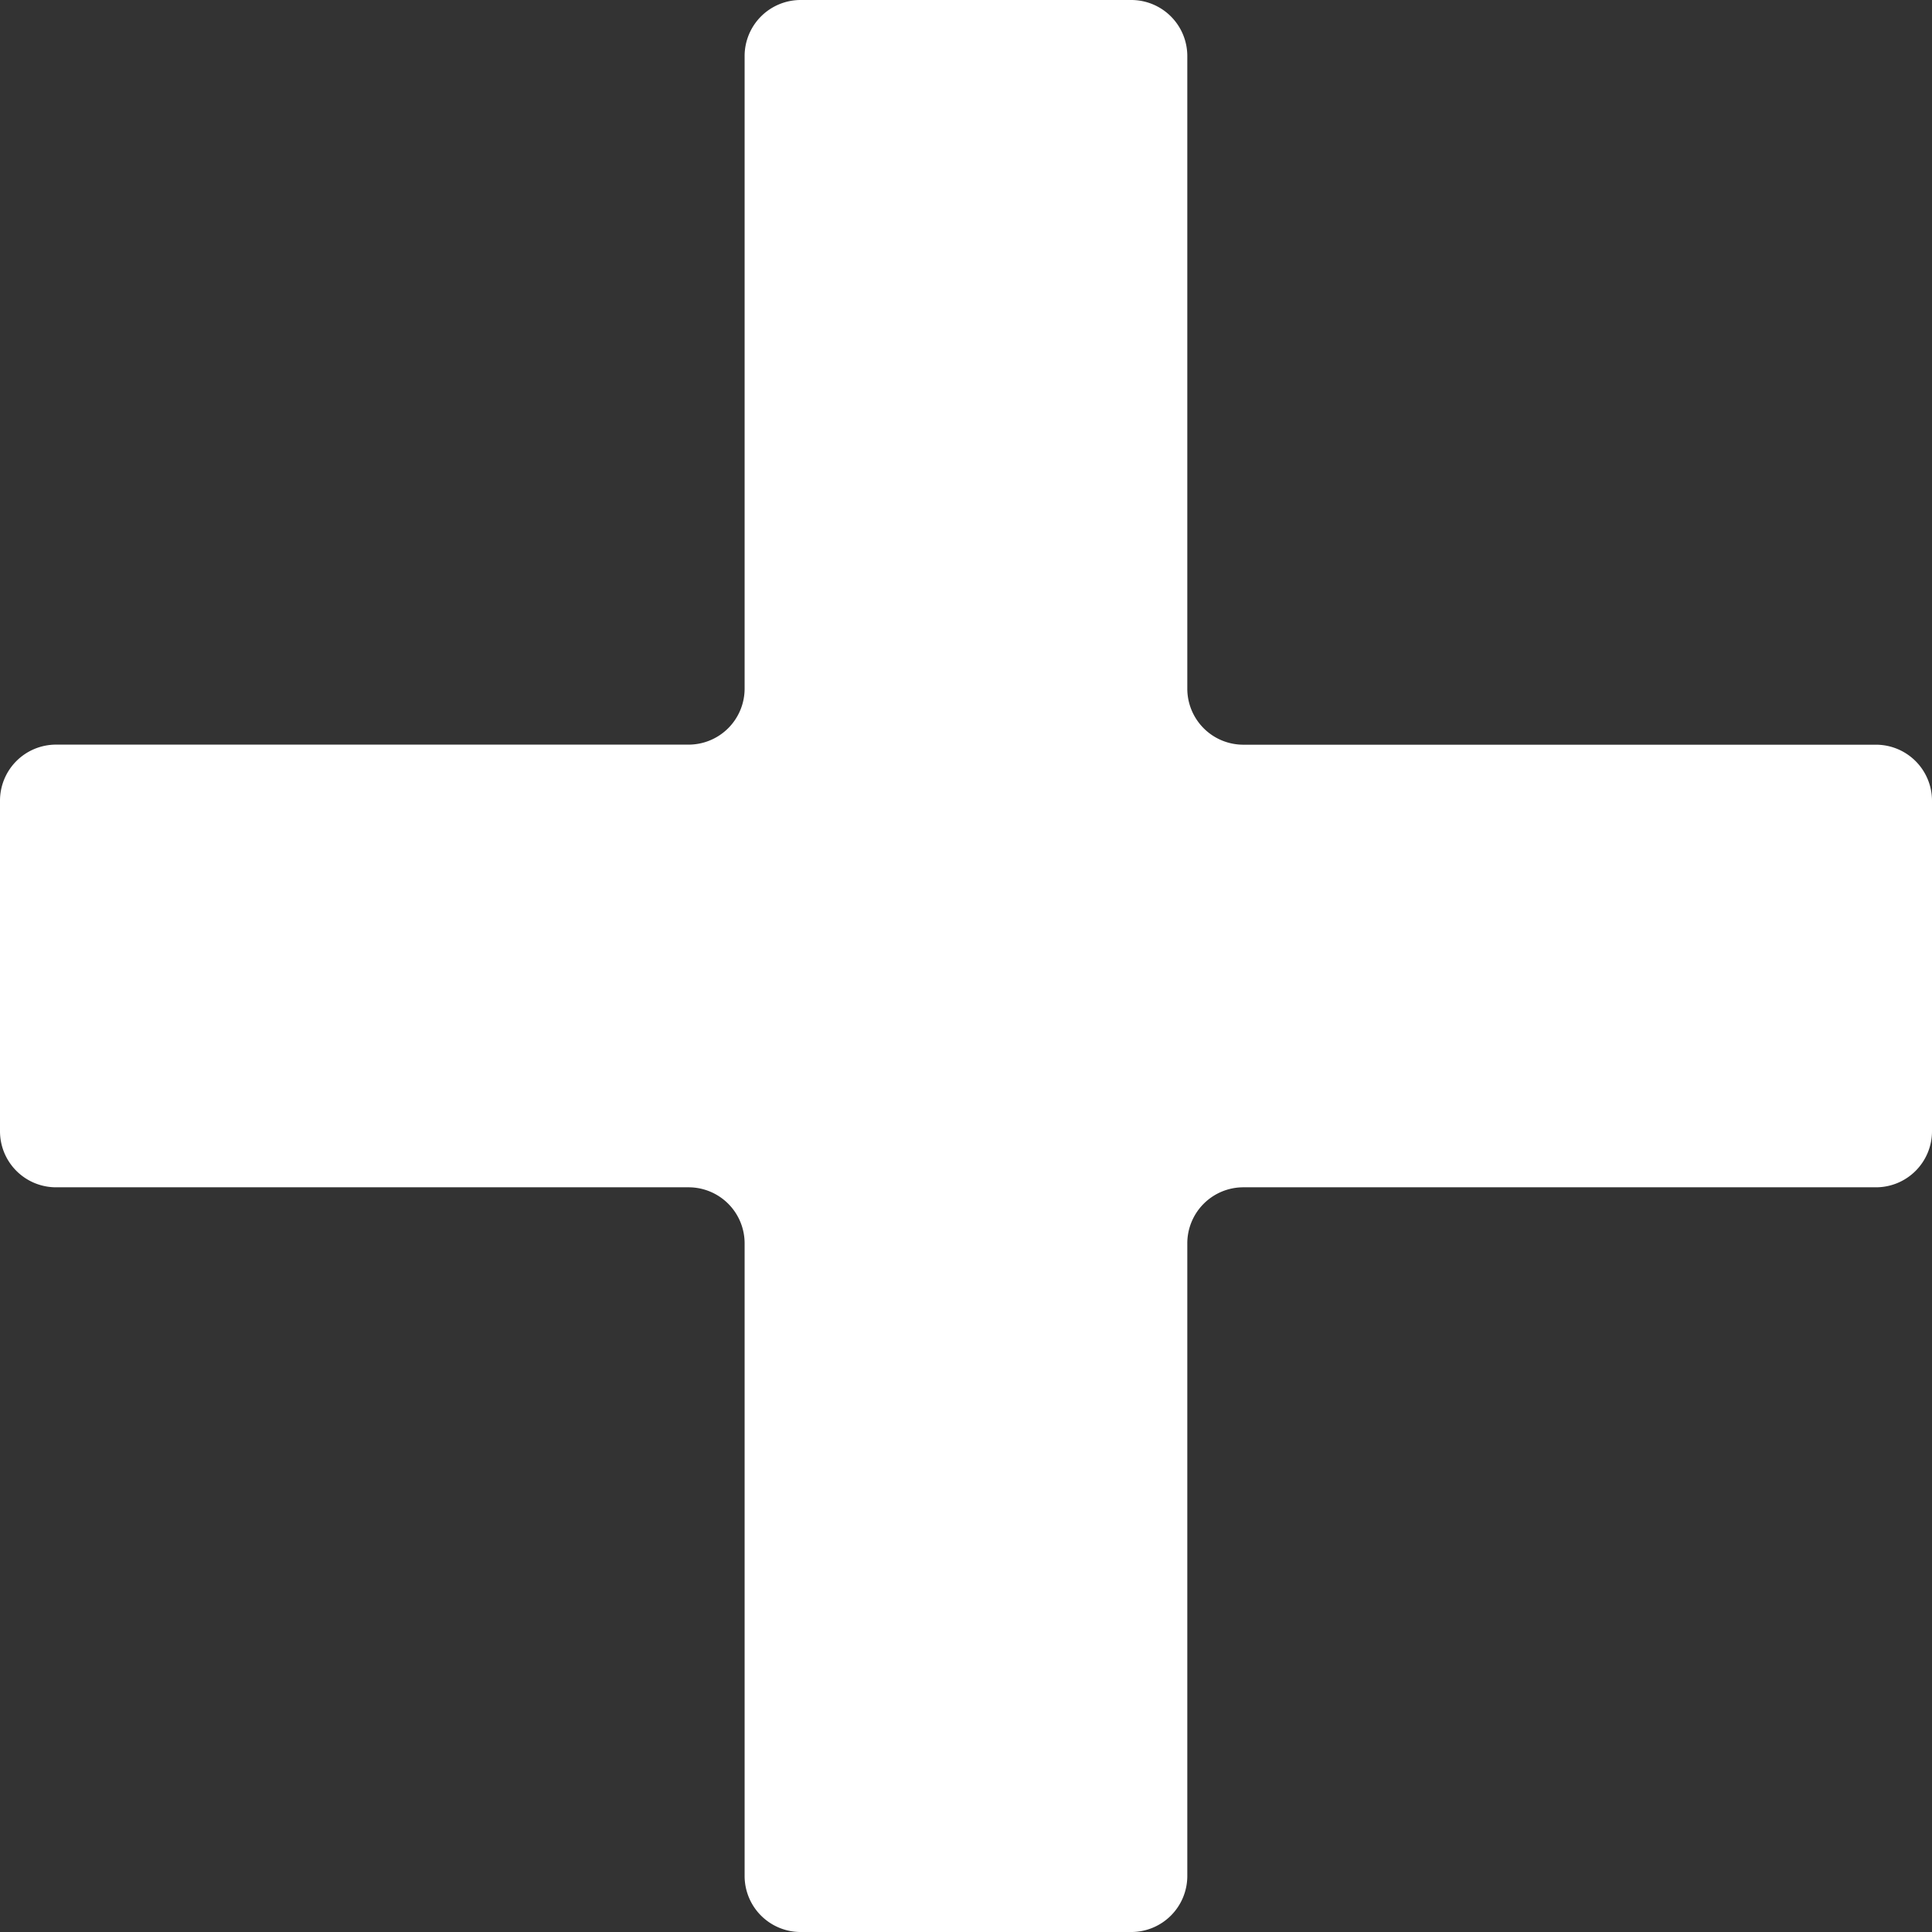
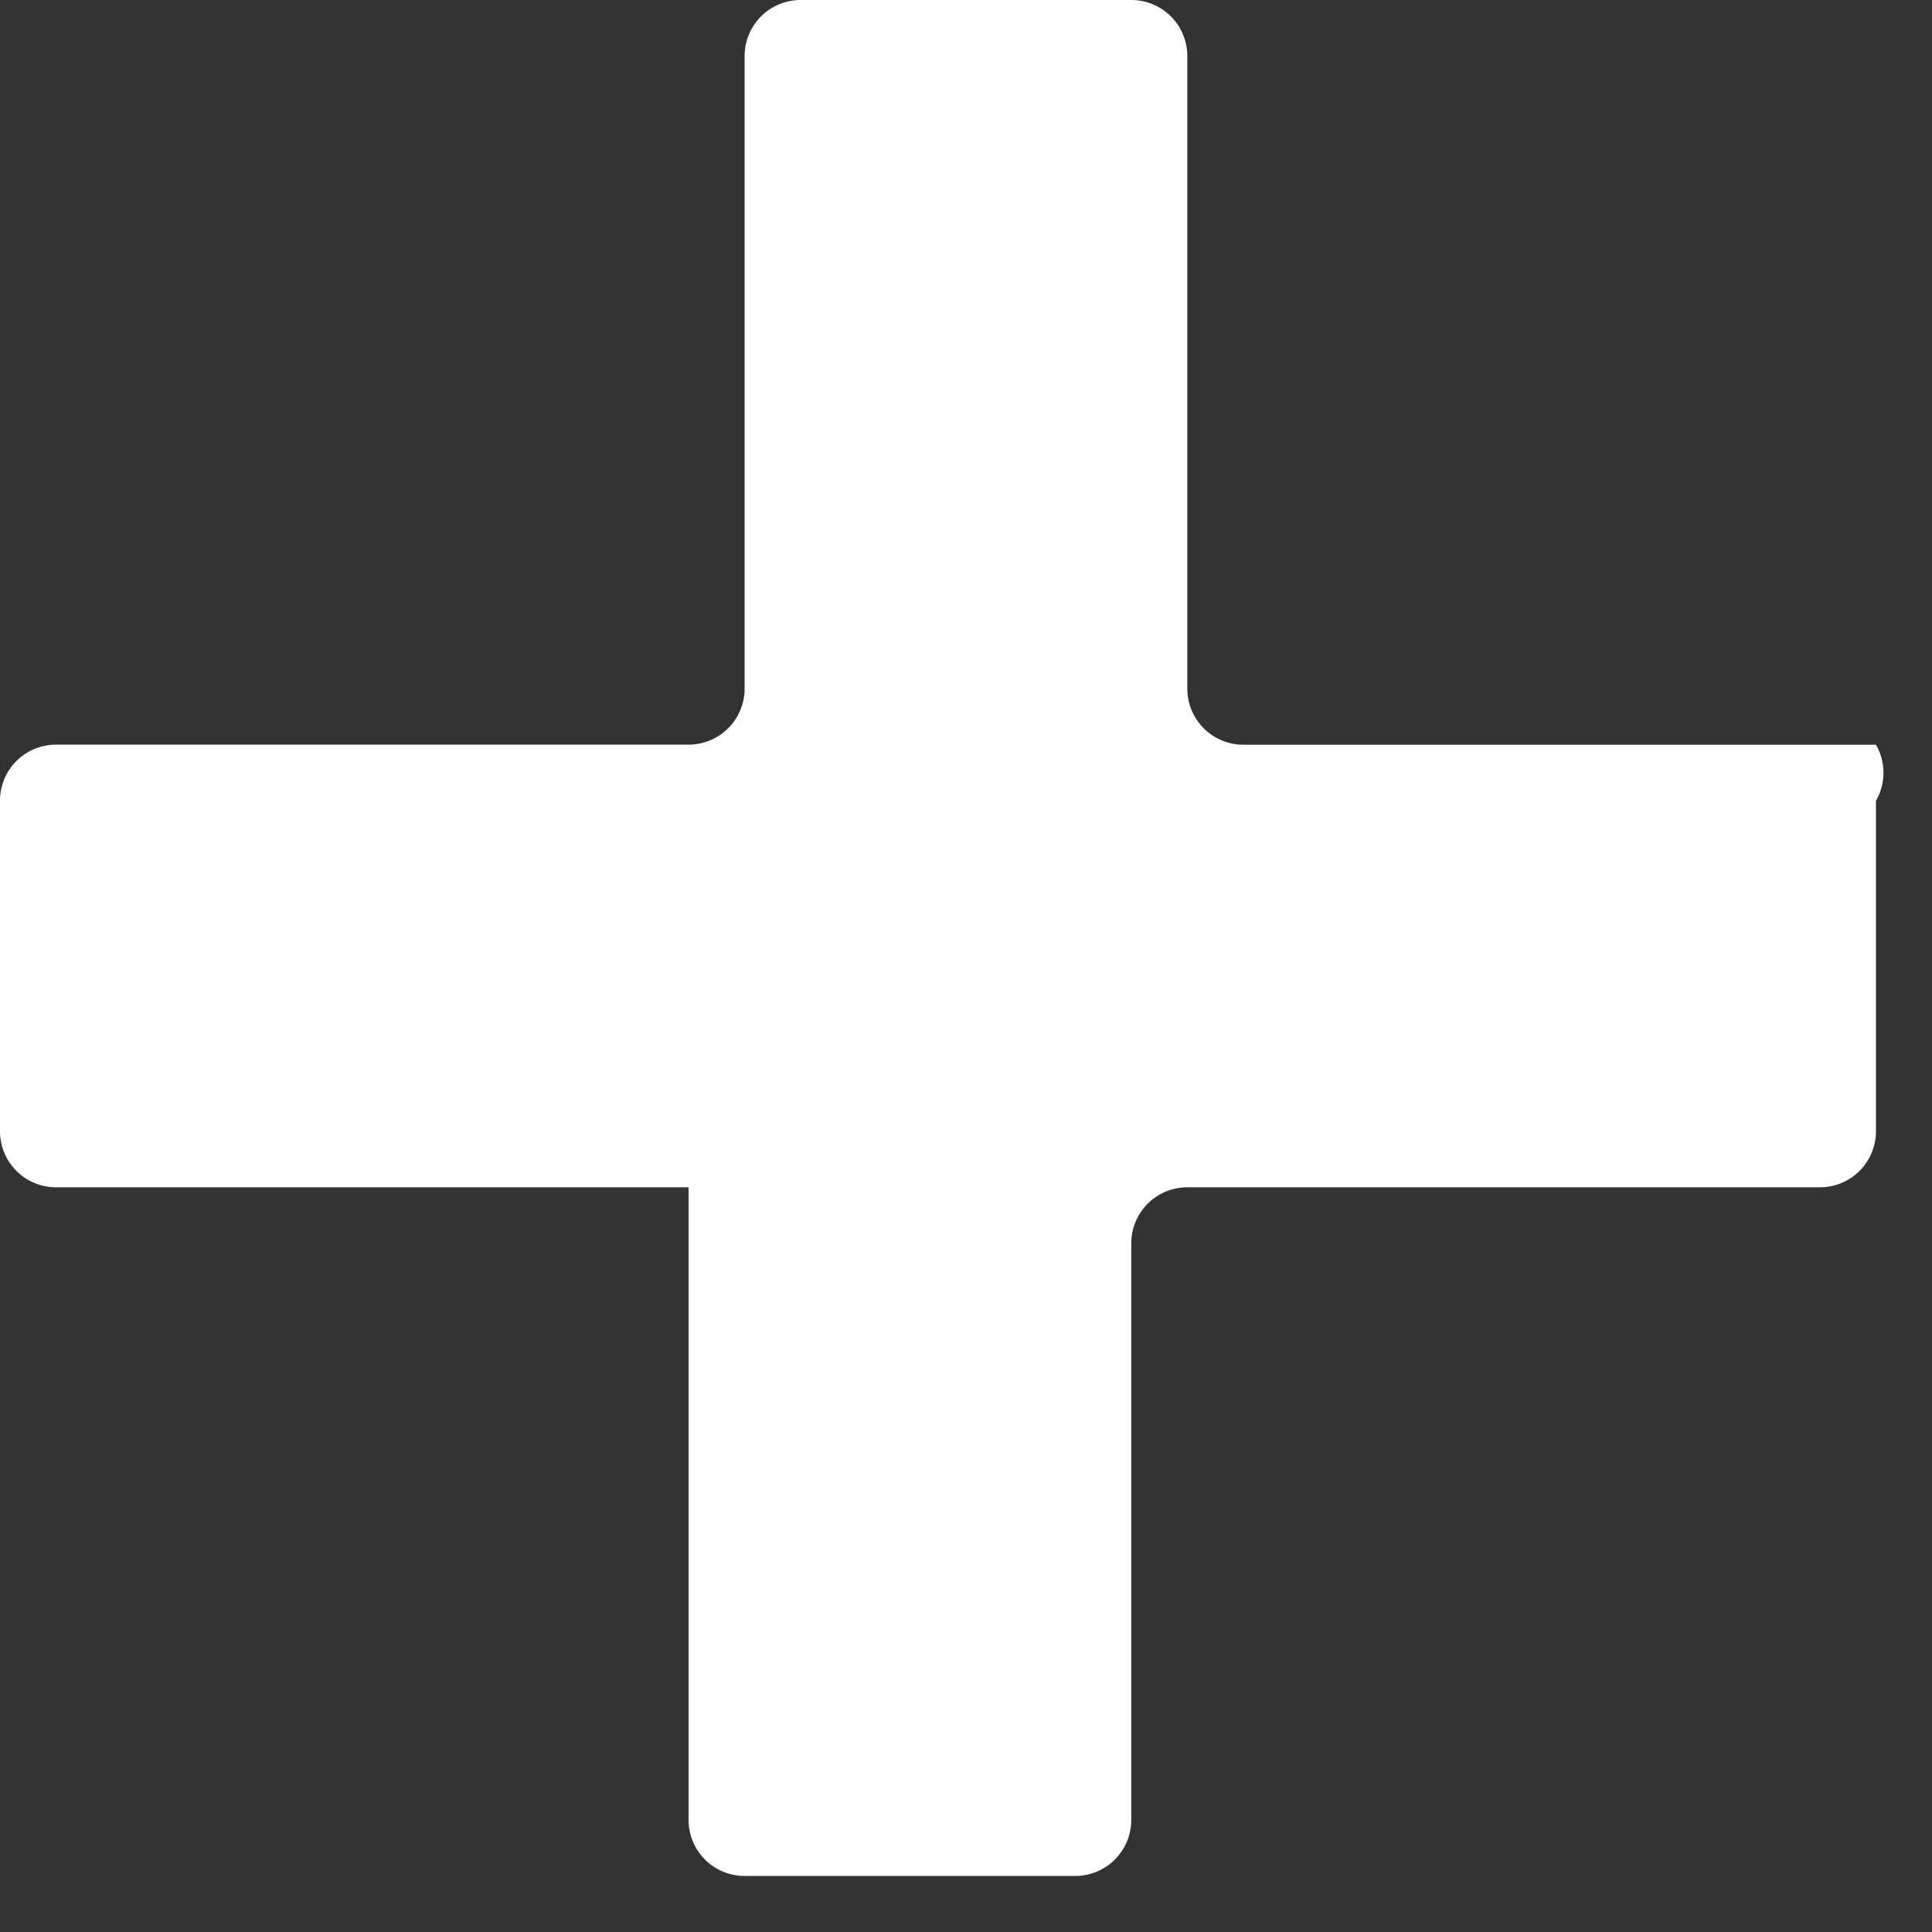
<svg xmlns="http://www.w3.org/2000/svg" id="レイヤー_1" data-name="レイヤー 1" viewBox="0 0 216.773 216.773">
  <rect x="0" y="0" width="216.773" height="216.773" fill="#333333" stroke="none" />
  <defs>
    <style>.cls-1{fill:#fff;}</style>
  </defs>
-   <path id="パス_5" data-name="パス 5" class="cls-1" d="M-54.463,336.076h-70.98a6.288,6.288,0,0,1-6.288-6.288V258.807a6.289,6.289,0,0,0-6.288-6.288h-37.094a6.288,6.288,0,0,0-6.288,6.288v70.972a6.288,6.288,0,0,1-6.288,6.288H-258.66a6.288,6.288,0,0,0-6.288,6.288v37.093a6.288,6.288,0,0,0,6.288,6.288h70.971a6.288,6.288,0,0,1,6.288,6.288v70.981a6.288,6.288,0,0,0,6.288,6.288h37.094a6.288,6.288,0,0,0,6.288-6.288V392.024a6.288,6.288,0,0,1,6.288-6.288h70.98a6.288,6.288,0,0,0,6.288-6.288V342.364A6.288,6.288,0,0,0-54.463,336.076Z" transform="translate(264.948 -252.519)" />
+   <path id="パス_5" data-name="パス 5" class="cls-1" d="M-54.463,336.076h-70.98a6.288,6.288,0,0,1-6.288-6.288V258.807a6.289,6.289,0,0,0-6.288-6.288h-37.094a6.288,6.288,0,0,0-6.288,6.288v70.972a6.288,6.288,0,0,1-6.288,6.288H-258.66a6.288,6.288,0,0,0-6.288,6.288v37.093a6.288,6.288,0,0,0,6.288,6.288h70.971v70.981a6.288,6.288,0,0,0,6.288,6.288h37.094a6.288,6.288,0,0,0,6.288-6.288V392.024a6.288,6.288,0,0,1,6.288-6.288h70.98a6.288,6.288,0,0,0,6.288-6.288V342.364A6.288,6.288,0,0,0-54.463,336.076Z" transform="translate(264.948 -252.519)" />
</svg>